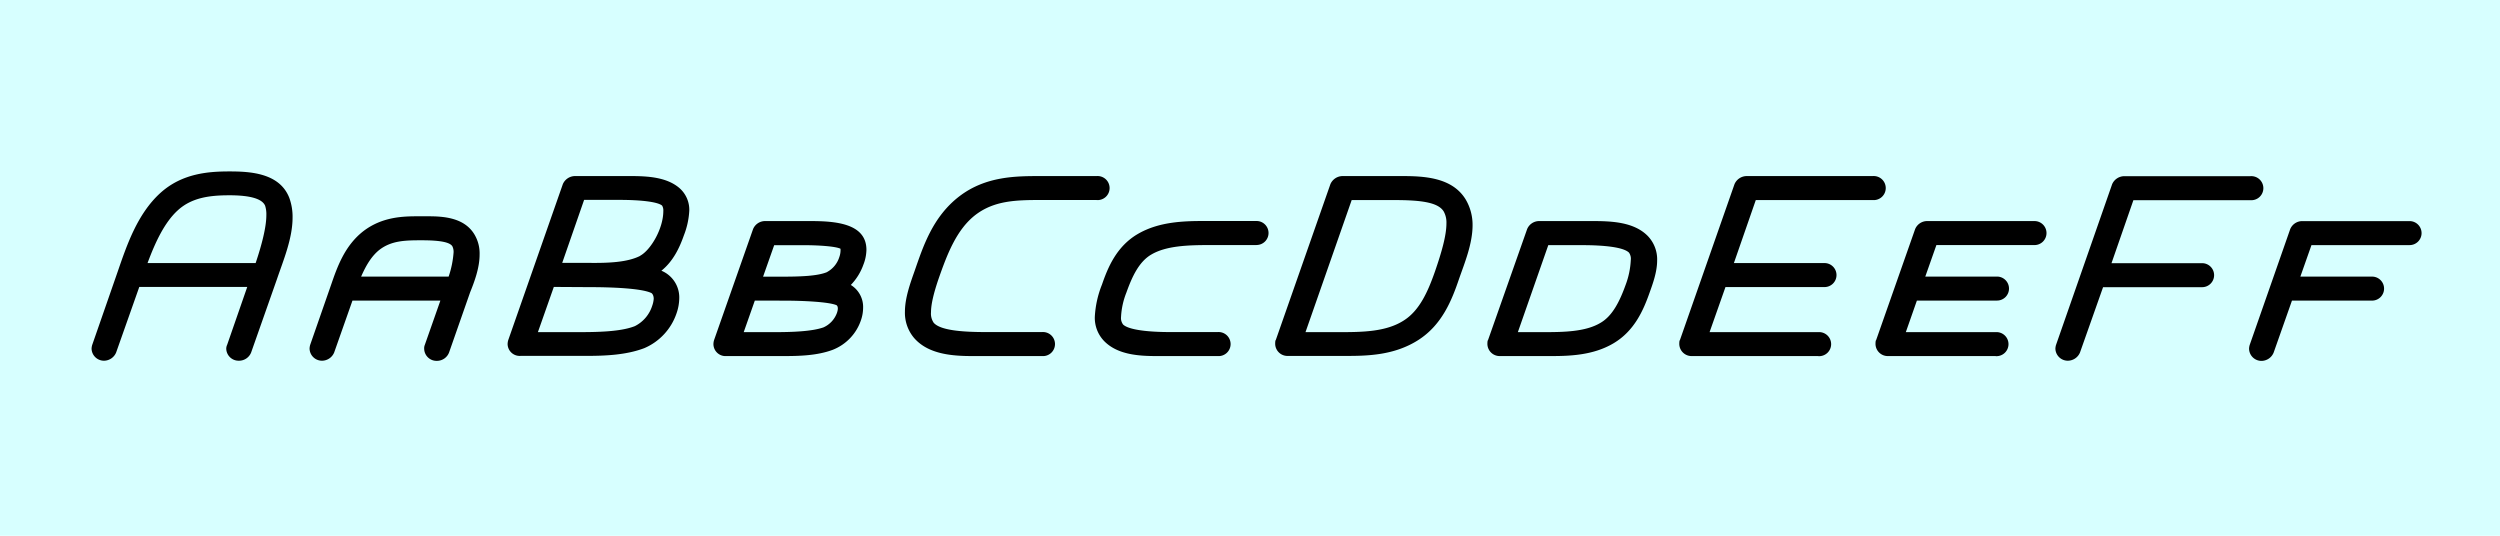
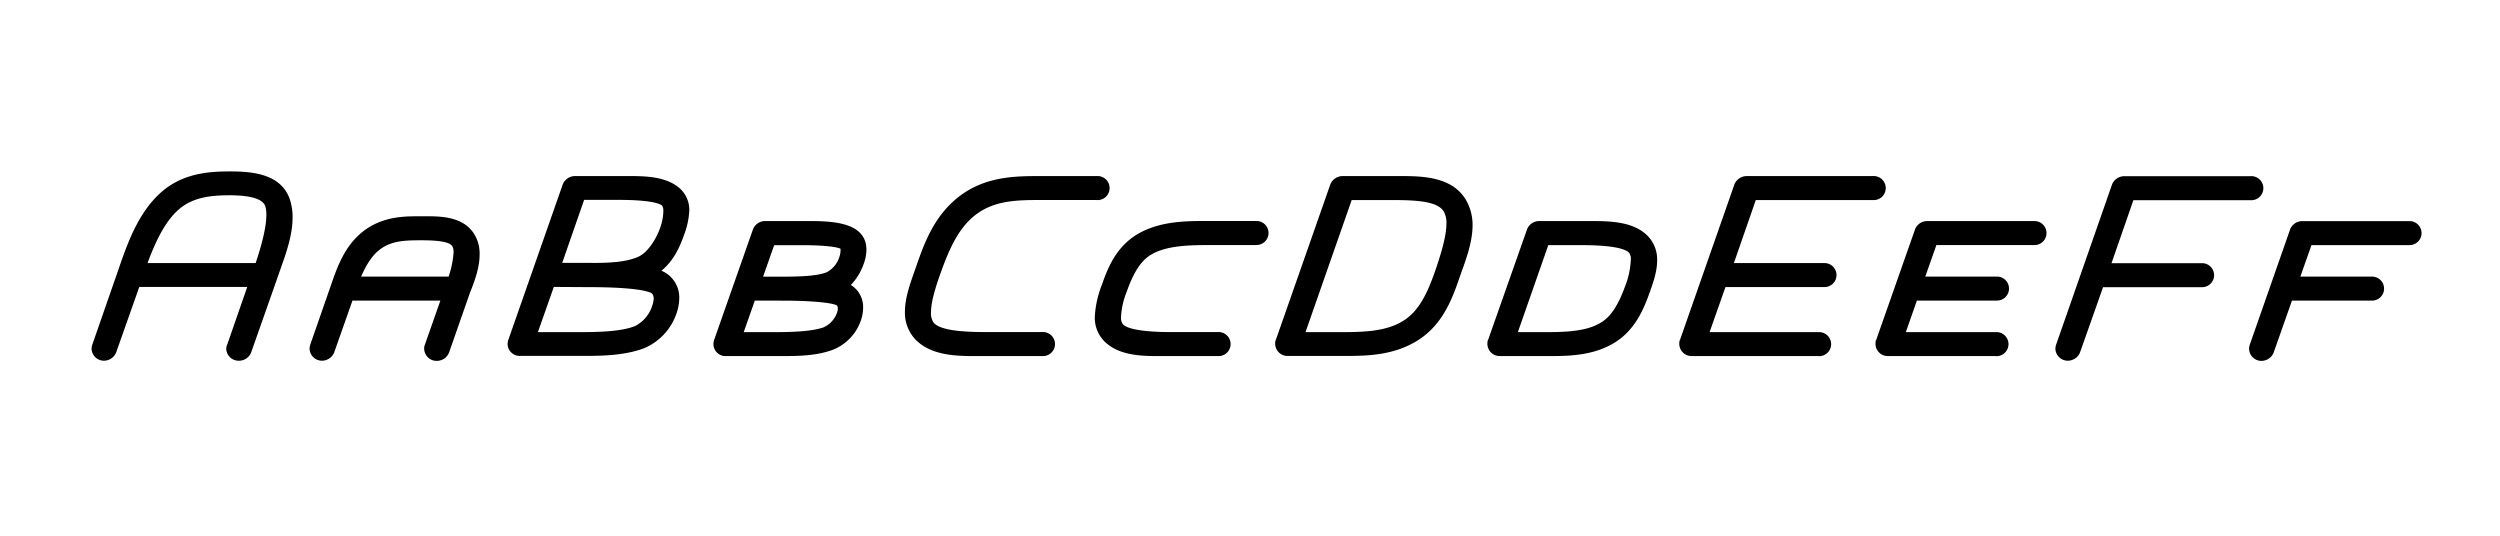
<svg xmlns="http://www.w3.org/2000/svg" data-name="Ebene 1" viewBox="0 0 700 150">
-   <path fill="#d7ffff" d="M0 0h700v150H0z" />
  <path d="M25.64 97.6a4.19 4.19 0 0 1 .17-1L33 75.93c2.52-7.31 5.46-16 11.84-21.84C51 48.46 58.56 48 64.28 48s14 .42 16.72 7.39a15.38 15.38 0 0 1 .92 5.54c0 5.88-2.6 12-4.37 17.22l-7.23 20.54a3.64 3.64 0 0 1-3.44 2.31 3.46 3.46 0 0 1-3.53-3.36 2.59 2.59 0 0 1 .25-1.09l5.63-16.21H39l-6.48 18.35a3.72 3.72 0 0 1-3.36 2.31 3.47 3.47 0 0 1-3.52-3.4zm45.94-23.94c1.68-5 3-10 3-13.44a7.85 7.85 0 0 0-.34-2.6c-.76-1.85-3.86-2.94-10-2.94-5.38 0-10.5.59-14.45 4.2-3.7 3.36-6.3 8.9-8.48 14.78zM131.62 81.89l-5.88 16.8a3.64 3.64 0 0 1-3.44 2.35 3.46 3.46 0 0 1-3.53-3.36 2.48 2.48 0 0 1 .17-1.09l4.37-12.43H98.69l-5.12 14.53a3.72 3.72 0 0 1-3.36 2.31 3.47 3.47 0 0 1-3.53-3.44 4.19 4.19 0 0 1 .17-1l5.88-16.88c1.68-4.87 3.78-10.92 9.07-15 5.21-3.95 10.92-4.12 15.2-4.12h2.86c4.28 0 10.16.34 13 5.12a10.33 10.33 0 0 1 1.43 5.54c.02 3.78-1.5 7.78-2.67 10.67zm-6-4.45a26.8 26.8 0 0 0 1.38-6.72 3.47 3.47 0 0 0-.34-1.76c-.67-1.09-3.19-1.68-8.57-1.68-4.62 0-8.4.08-11.76 2.6-2.27 1.76-3.86 4.45-5.21 7.56zM142.13 96.34a4.26 4.26 0 0 1 .17-1.09l15.29-43.68A3.74 3.74 0 0 1 161 49.3h15.54c4.62 0 10 .25 13.61 3.28A8.08 8.08 0 0 1 193 59a22 22 0 0 1-1.51 6.89c-1.18 3.36-2.94 7.22-6.3 9.91a8.1 8.1 0 0 1 5 7.81 13.25 13.25 0 0 1-.76 4.12 16.27 16.27 0 0 1-9 9.74c-5.21 2-11.34 2.18-16.55 2.18h-18.14a3.38 3.38 0 0 1-3.61-3.31zm12.94-16L150.61 93h10.84c5.63 0 12.26-.08 16.3-1.68a9.62 9.62 0 0 0 4.87-5.71 7.33 7.33 0 0 0 .42-1.93c0-1.09-.5-1.6-.76-1.68-2.77-1.26-10.84-1.6-17.22-1.6zm24.19-8.74c2.94-1.6 6.47-7.56 6.47-12.52a2.64 2.64 0 0 0-.34-1.51c-1.26-1.09-6.22-1.6-11.84-1.6h-10l-6.13 17.64h7.64c5.12.05 10.58-.12 14.19-1.97zM199.76 96.34a4.26 4.26 0 0 1 .17-1.09l10.92-31.08a3.64 3.64 0 0 1 3.36-2.27h12.68c6.89 0 15.71.59 15.71 8.06a11.92 11.92 0 0 1-.84 4.12 15.78 15.78 0 0 1-3.53 5.71 7.22 7.22 0 0 1 3.44 6.47 10.84 10.84 0 0 1-.59 3.36 13.55 13.55 0 0 1-7.9 8.32c-4.45 1.68-9.66 1.76-14 1.76h-15.81a3.38 3.38 0 0 1-3.61-3.36zm11.59-12.18L208.24 93h8.57c4.79 0 10.5-.17 13.78-1.34a7.09 7.09 0 0 0 3.78-4.12c.59-1.76-.17-2.1-.17-2.1-2.18-.92-9.41-1.26-14.7-1.26zm20.24-8A7.18 7.18 0 0 0 235 72a5.63 5.63 0 0 0 .34-2.35c-1.34-.67-6-1-10.42-1h-8.15l-3.11 8.82h5.8c4.32-.03 9.36-.12 12.13-1.29zM307.06 56h-15.63c-7 0-13 .17-18.23 4.12-5.38 4.12-8 11.09-10.42 18-1.34 3.95-2.1 7.06-2.1 9.32a4.57 4.57 0 0 0 .76 2.94c1.85 2.1 7.81 2.6 14.62 2.6h15.71a3.37 3.37 0 1 1 0 6.72h-19.32c-5.63 0-12.52-.42-16.55-5.12a10.92 10.92 0 0 1-2.52-7.31c0-3.86 1.51-8 2.69-11.34 2.35-6.72 5-15.2 12.6-21 7.39-5.63 15.88-5.63 22.68-5.63h15.71a3.37 3.37 0 1 1 0 6.72zM351.81 68.62h-13.35c-6.13 0-11.93.25-16 2.6-3.53 2-5.46 6.22-7.06 10.67a21.29 21.29 0 0 0-1.51 6.89 3 3 0 0 0 .59 2.1c1.6 1.51 7.14 2.1 13.19 2.1h13.27a3.37 3.37 0 1 1 0 6.72h-17c-5 0-10.92-.34-14.7-4.12a9.34 9.34 0 0 1-2.69-6.89 28.13 28.13 0 0 1 2-9c1.6-4.62 4-10.67 10.08-14.2s13.19-3.61 19-3.61h14.2a3.36 3.36 0 1 1 0 6.72zM372.51 51.57A3.75 3.75 0 0 1 376 49.3h16.5c6.22 0 14.11.34 17.89 6.55a13.93 13.93 0 0 1 1.93 7.22c0 5.21-2.27 10.67-3.78 15-2 5.88-4.71 12.85-11.42 17.14s-14.2 4.45-20.33 4.45h-16.21a3.44 3.44 0 0 1-3.53-3.36c0-1.09.17-1.09.17-1.09zM374.94 93c6.55 0 13.19-.08 18.14-3.28 4.37-2.77 6.72-8 8.74-13.78C403.59 70.8 405 66 405 62.57a6.42 6.42 0 0 0-.76-3.36c-1.6-2.6-6.47-3.19-13.94-3.19h-11.83L365.54 93zM427.59 64.17a3.64 3.64 0 0 1 3.36-2.27h15c5.29 0 11.51.25 15.37 4.12A9.43 9.43 0 0 1 464 72.9c0 3.28-1.26 6.64-2.1 9-1.76 5-4.28 10.75-10.08 14.2s-12.47 3.6-17.82 3.6h-14a3.44 3.44 0 0 1-3.53-3.36c0-1.09.17-1.09.17-1.09zM432 93c5.8 0 11.93-.08 16.13-2.6 3.36-1.93 5.38-6 7.06-10.67a22.64 22.64 0 0 0 1.43-6.89 3 3 0 0 0-.5-2.1c-1.51-1.51-6.8-2.1-13.19-2.1h-9.41L425 93zM509.09 99.7h-35.36a3.44 3.44 0 0 1-3.53-3.36c0-1.09.17-1.09.17-1.09l15.29-43.68a3.74 3.74 0 0 1 3.44-2.27h35.28a3.37 3.37 0 1 1 0 6.72h-32.76l-6.13 17.64h25.37a3.36 3.36 0 1 1 0 6.72h-27.73L478.68 93h30.41a3.37 3.37 0 1 1 0 6.72zM558.74 99.7h-30.07a3.44 3.44 0 0 1-3.53-3.36c0-1.09.17-1.09.17-1.09l10.92-31.08a3.64 3.64 0 0 1 3.36-2.27h30.07a3.36 3.36 0 1 1 0 6.72h-27.47l-3.11 8.82h20.08a3.36 3.36 0 1 1 0 6.72h-22.43l-3.1 8.84h25.12a3.37 3.37 0 1 1 0 6.72zM575.51 97.6a4.17 4.17 0 0 1 .17-1l15.71-45a3.74 3.74 0 0 1 3.44-2.27h35.28a3.37 3.37 0 1 1 0 6.72h-32.76l-6.13 17.64h25.37a3.36 3.36 0 1 1 0 6.72h-27.73l-6.47 18.31A3.72 3.72 0 0 1 579 101a3.47 3.47 0 0 1-3.49-3.4zM629.74 97.6a4.22 4.22 0 0 1 .17-1l11.34-32.42a3.64 3.64 0 0 1 3.36-2.27h30.07a3.36 3.36 0 1 1 0 6.72h-27.47l-3.11 8.82h20.08a3.36 3.36 0 1 1 0 6.72h-22.43l-5.12 14.53a3.72 3.72 0 0 1-3.36 2.35 3.47 3.47 0 0 1-3.53-3.45z" />
</svg>